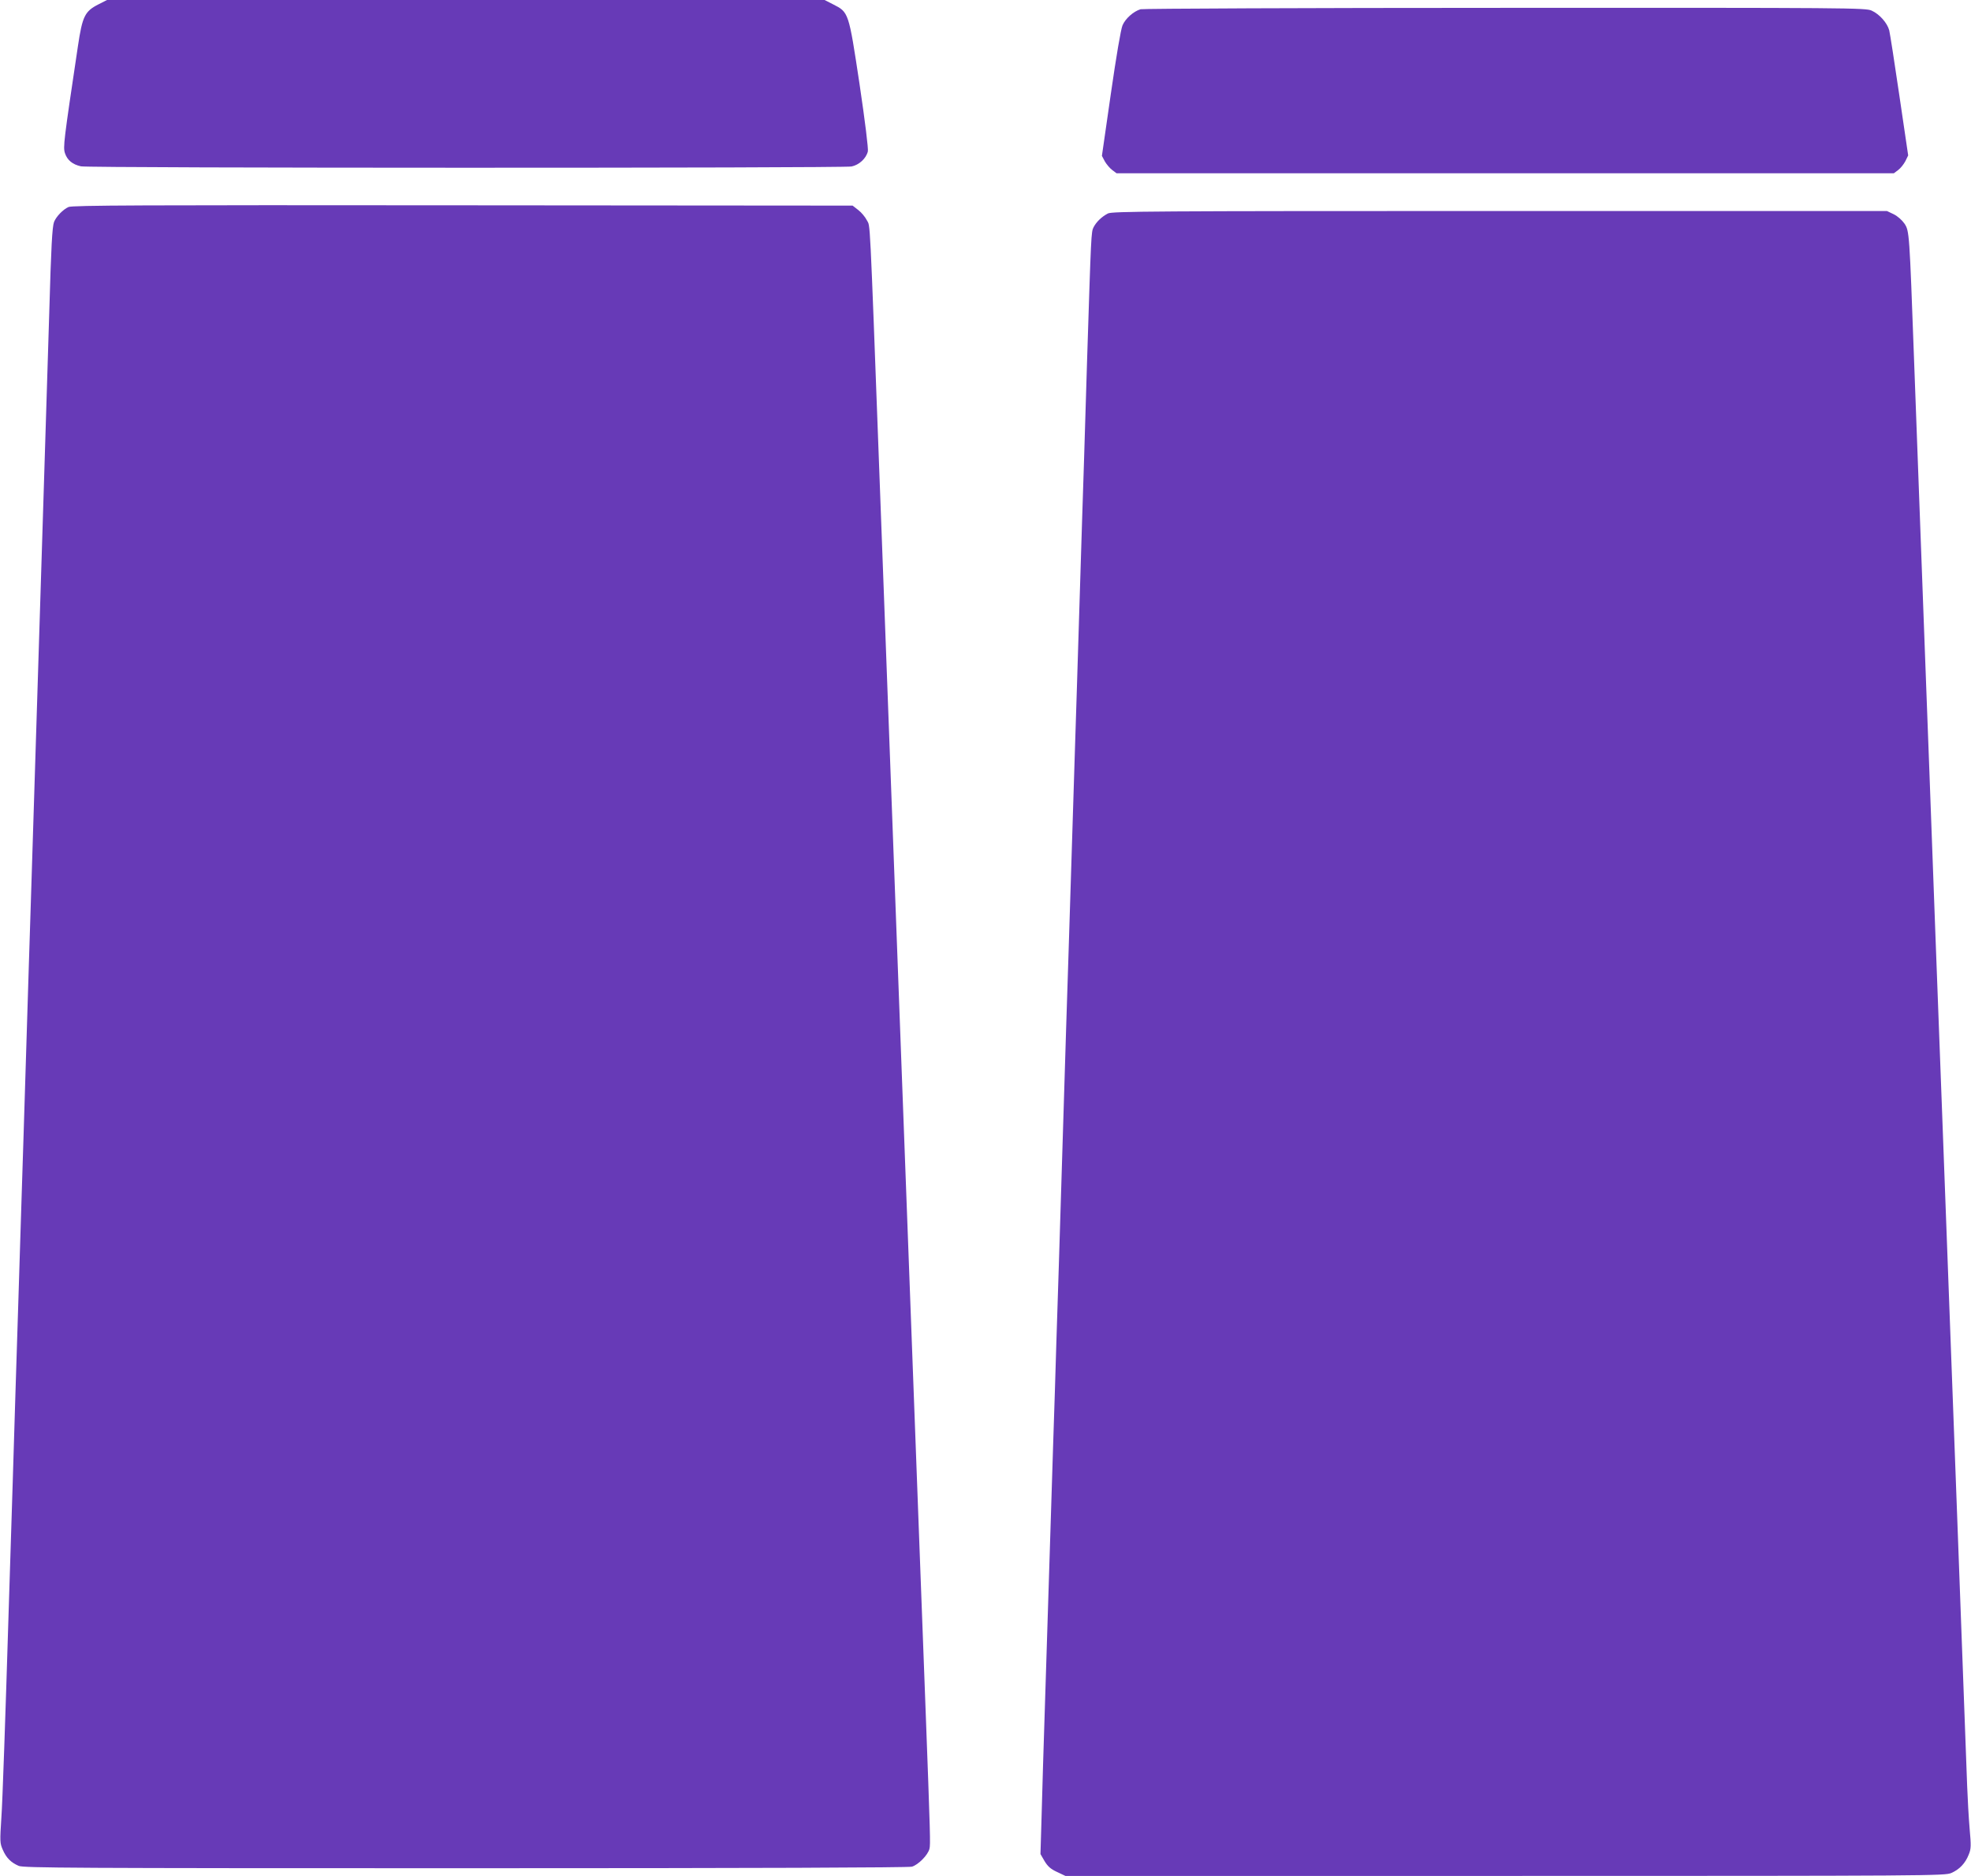
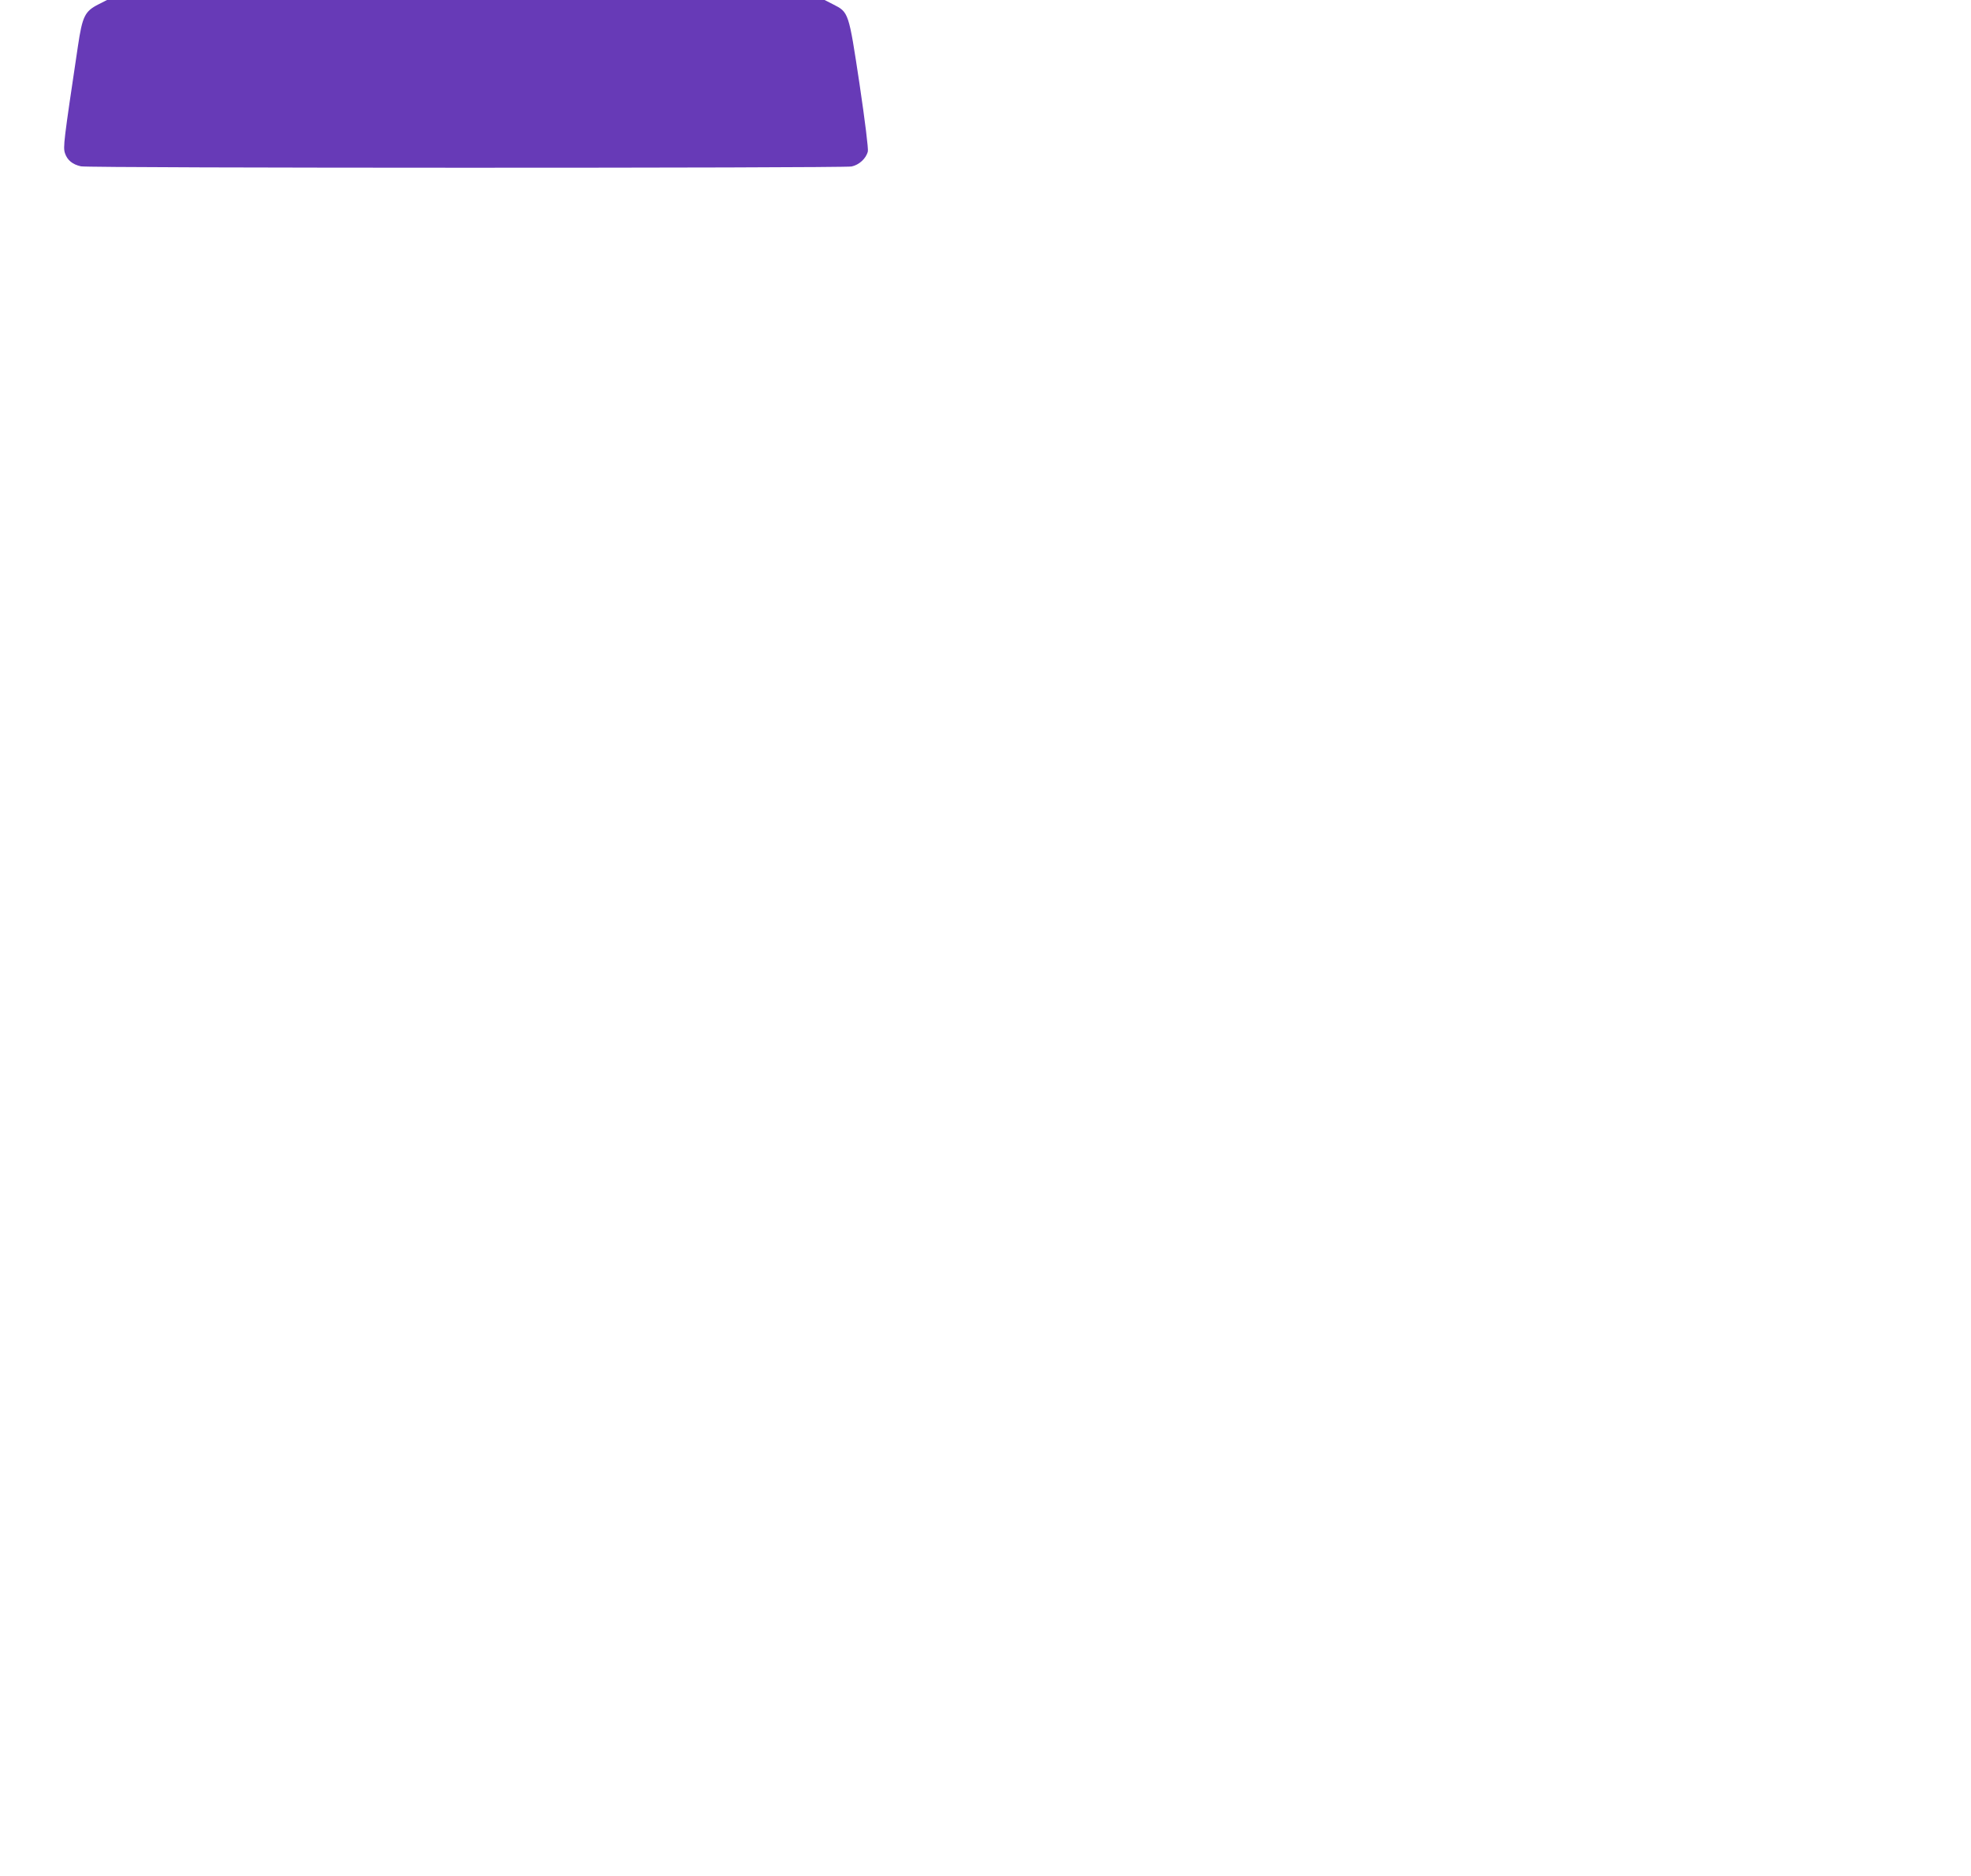
<svg xmlns="http://www.w3.org/2000/svg" version="1.0" width="1280pt" height="1218pt" viewBox="0 0 1280 1218" preserveAspectRatio="xMidYMid meet">
  <g transform="translate(0,1218) scale(0.1,-0.1)" fill="#673ab7" stroke="none">
    <path d="M640 12152 c-89 -45 -105 -77 -134 -272 -93 -622 -97 -655 -84 -695 15 -45 49 -73 104 -85 50 -12 4943 -12 5004 -1 49 10 95 52 106 98 4 15 -18 195 -54 437 -71 470 -70 466 -172 518 l-55 28 -2330 0 -2330 0 -55 -28z" />
-     <path d="M7407 12120 c-46 -14 -98 -60 -117 -104 -11 -25 -41 -202 -76 -445 l-58 -403 19 -36 c11 -19 33 -45 48 -56 l28 -21 2524 0 2524 0 28 21 c15 11 36 37 47 58 l18 37 -57 387 c-31 213 -61 404 -66 425 -13 48 -63 105 -114 128 -38 18 -137 19 -2380 18 -1287 0 -2353 -5 -2368 -9z" />
-     <path d="M445 10836 c-36 -16 -80 -62 -94 -97 -12 -32 -19 -162 -31 -584 -10 -313 -58 -1882 -80 -2567 -5 -175 -14 -462 -20 -638 -5 -176 -15 -463 -20 -637 -6 -175 -19 -606 -30 -958 -11 -352 -24 -783 -30 -957 -5 -175 -15 -463 -20 -640 -6 -178 -15 -462 -20 -633 -5 -170 -25 -821 -45 -1445 -19 -624 -39 -1209 -46 -1300 -10 -156 -10 -167 9 -210 23 -53 53 -83 104 -105 33 -13 339 -15 2900 -15 1905 0 2875 4 2900 10 41 12 104 75 114 116 7 28 6 75 -26 929 -11 286 -29 765 -40 1065 -11 300 -29 781 -40 1070 -11 289 -29 770 -40 1070 -11 300 -29 781 -40 1070 -11 289 -33 892 -50 1340 -17 448 -39 1051 -50 1340 -11 289 -29 770 -40 1070 -63 1692 -58 1576 -80 1619 -11 22 -36 52 -57 68 l-36 28 -2531 2 c-2099 2 -2536 0 -2561 -11z" />
-     <path d="M7195 10794 c-40 -21 -74 -53 -93 -89 -16 -31 -16 -43 -42 -855 -6 -190 -15 -484 -20 -655 -6 -170 -19 -598 -30 -950 -11 -352 -24 -783 -30 -957 -5 -175 -14 -462 -20 -638 -5 -176 -15 -463 -20 -637 -6 -175 -24 -750 -40 -1278 -16 -528 -34 -1103 -40 -1277 -5 -175 -14 -461 -20 -635 -12 -397 -25 -795 -50 -1588 -11 -341 -23 -726 -26 -856 l-7 -237 26 -45 c21 -35 40 -52 81 -71 l55 -26 2855 0 c2774 0 2856 1 2898 19 53 23 91 63 113 119 16 38 16 57 6 170 -6 70 -13 195 -16 277 -17 465 -48 1297 -65 1755 -11 289 -33 892 -50 1340 -17 448 -39 1051 -50 1340 -26 685 -56 1486 -80 2145 -11 292 -24 652 -30 800 -27 724 -51 1372 -70 1885 -30 818 -30 830 -62 878 -16 23 -44 48 -70 61 l-44 21 -2515 0 c-2258 0 -2517 -2 -2544 -16z" />
  </g>
</svg>